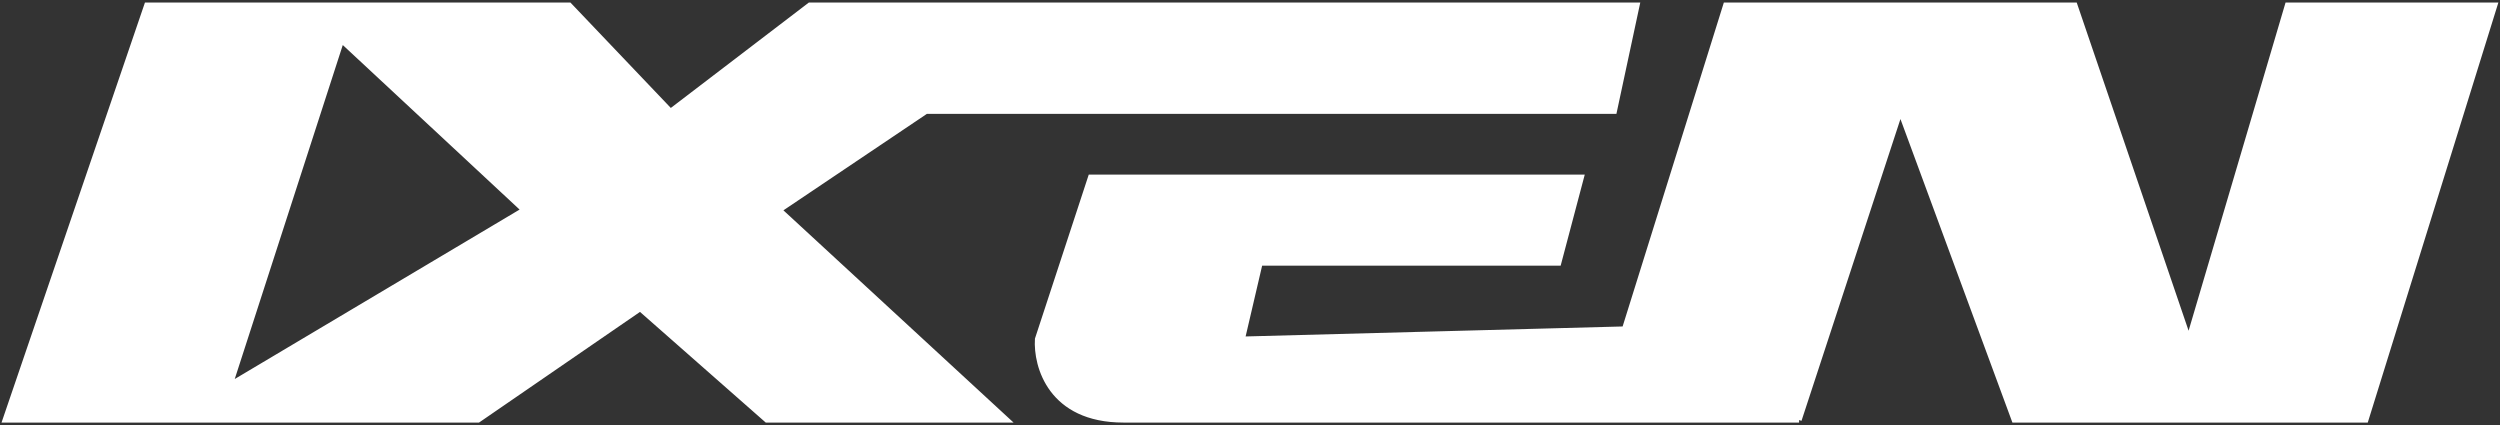
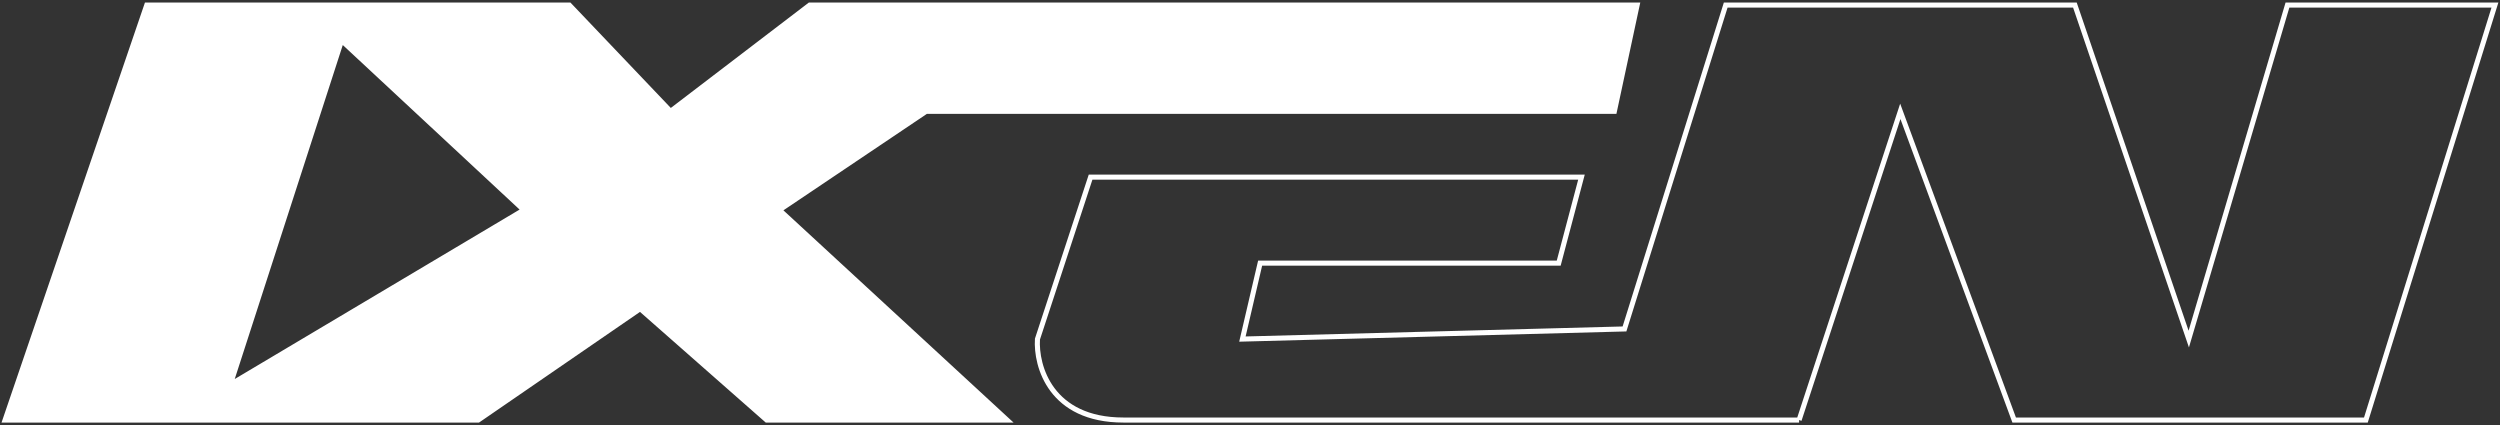
<svg xmlns="http://www.w3.org/2000/svg" width="494" height="84" viewBox="0 0 494 84" fill="none">
  <rect x="0" y="0" width="494" height="84" fill="#333333" stroke="none" />
-   <path d="M312.5 35H215.5L205 67C204.667 72.333 207.6 83 222 83H355.5L375.5 22L398 83H467.5L493 1H452L432.5 67L410 1H341L321 65L245.5 67L249 52H308L312.5 35Z" fill="white" />
  <path fill-rule="evenodd" clip-rule="evenodd" d="M29 1H112.5L132.5 22L160 1H323.5L319 22H183L154 41.5L199 83H151.5L126.5 61L94.5 83H1L29 1ZM45.5 76L67.5 8L103.5 41.5L45.5 76Z" fill="white" />
  <path d="M222 83C207.6 83 204.667 72.333 205 67L215.5 35H312.5L308 52H249L245.5 67L321 65L341 1H410L432.5 67L452 1H493L467.5 83H398L375.5 22L355.5 83M222 83C236.4 83 317 83 355.5 83M222 83H355.5M29 1H112.5L132.5 22L160 1H323.5L319 22H183L154 41.5L199 83H151.5L126.5 61L94.5 83H1L29 1ZM67.5 8L45.5 76L103.5 41.5L67.5 8Z" stroke="white" />
</svg>